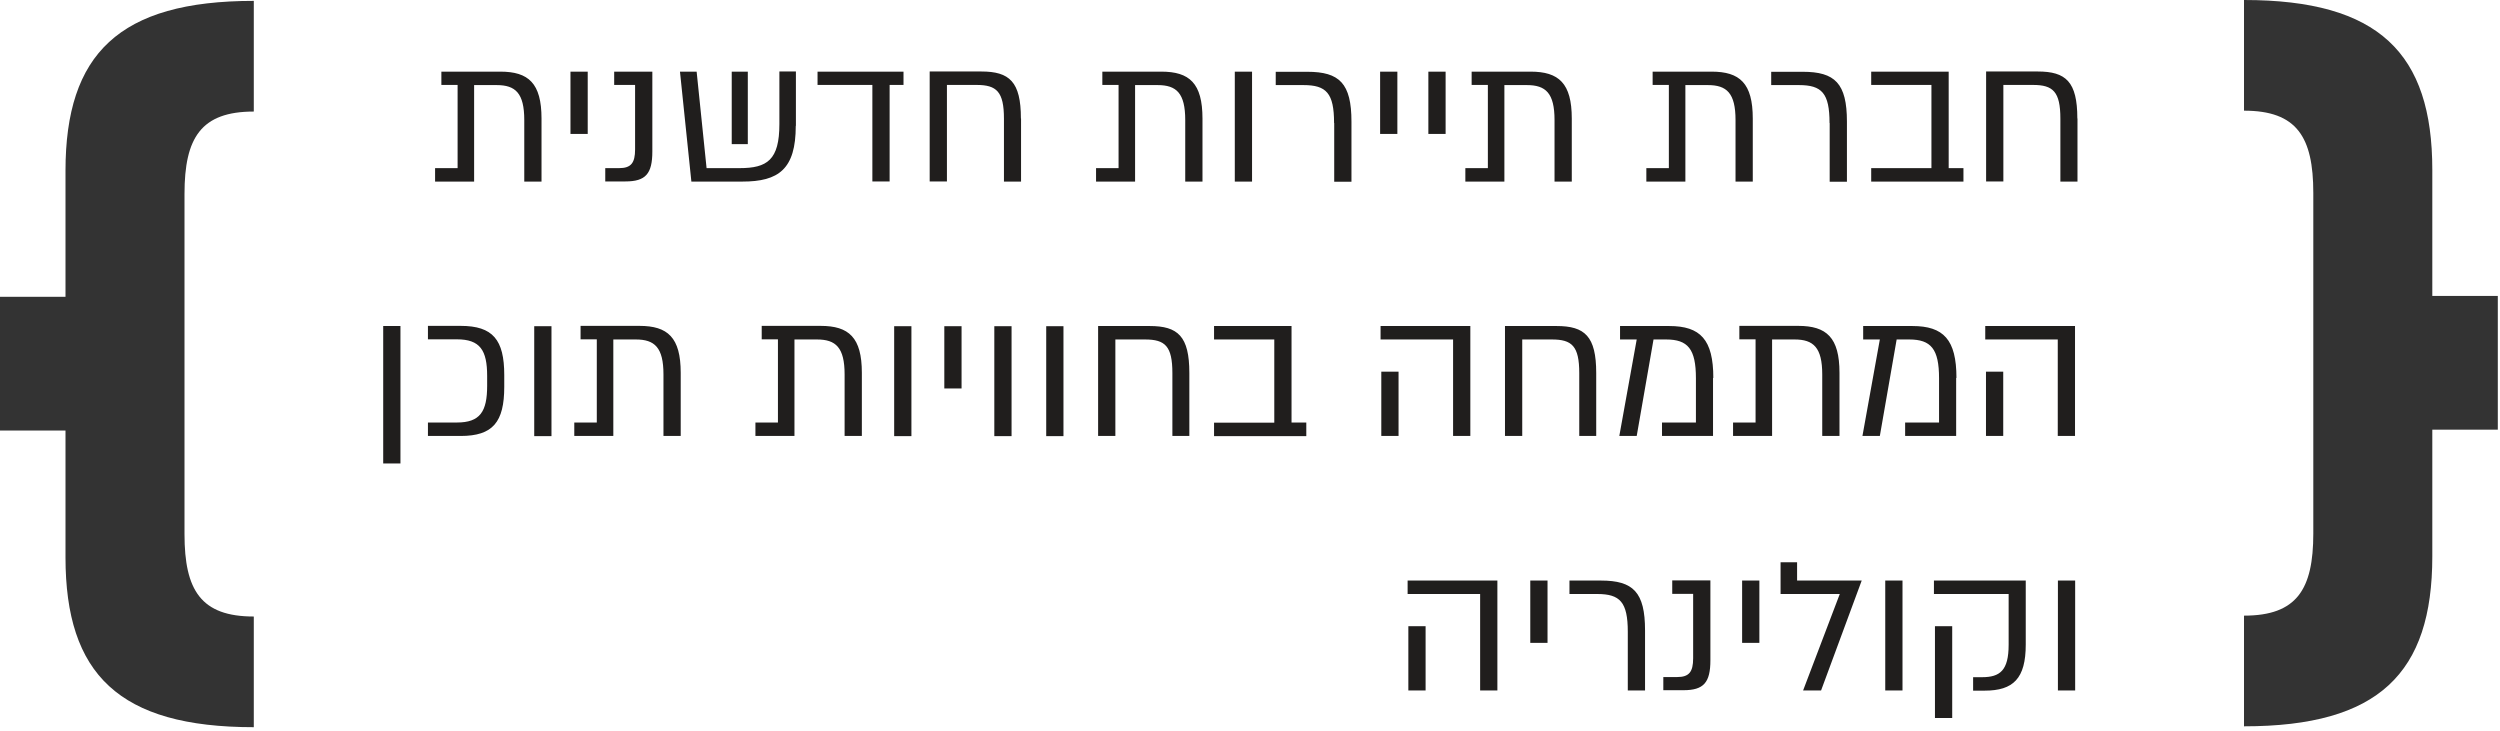
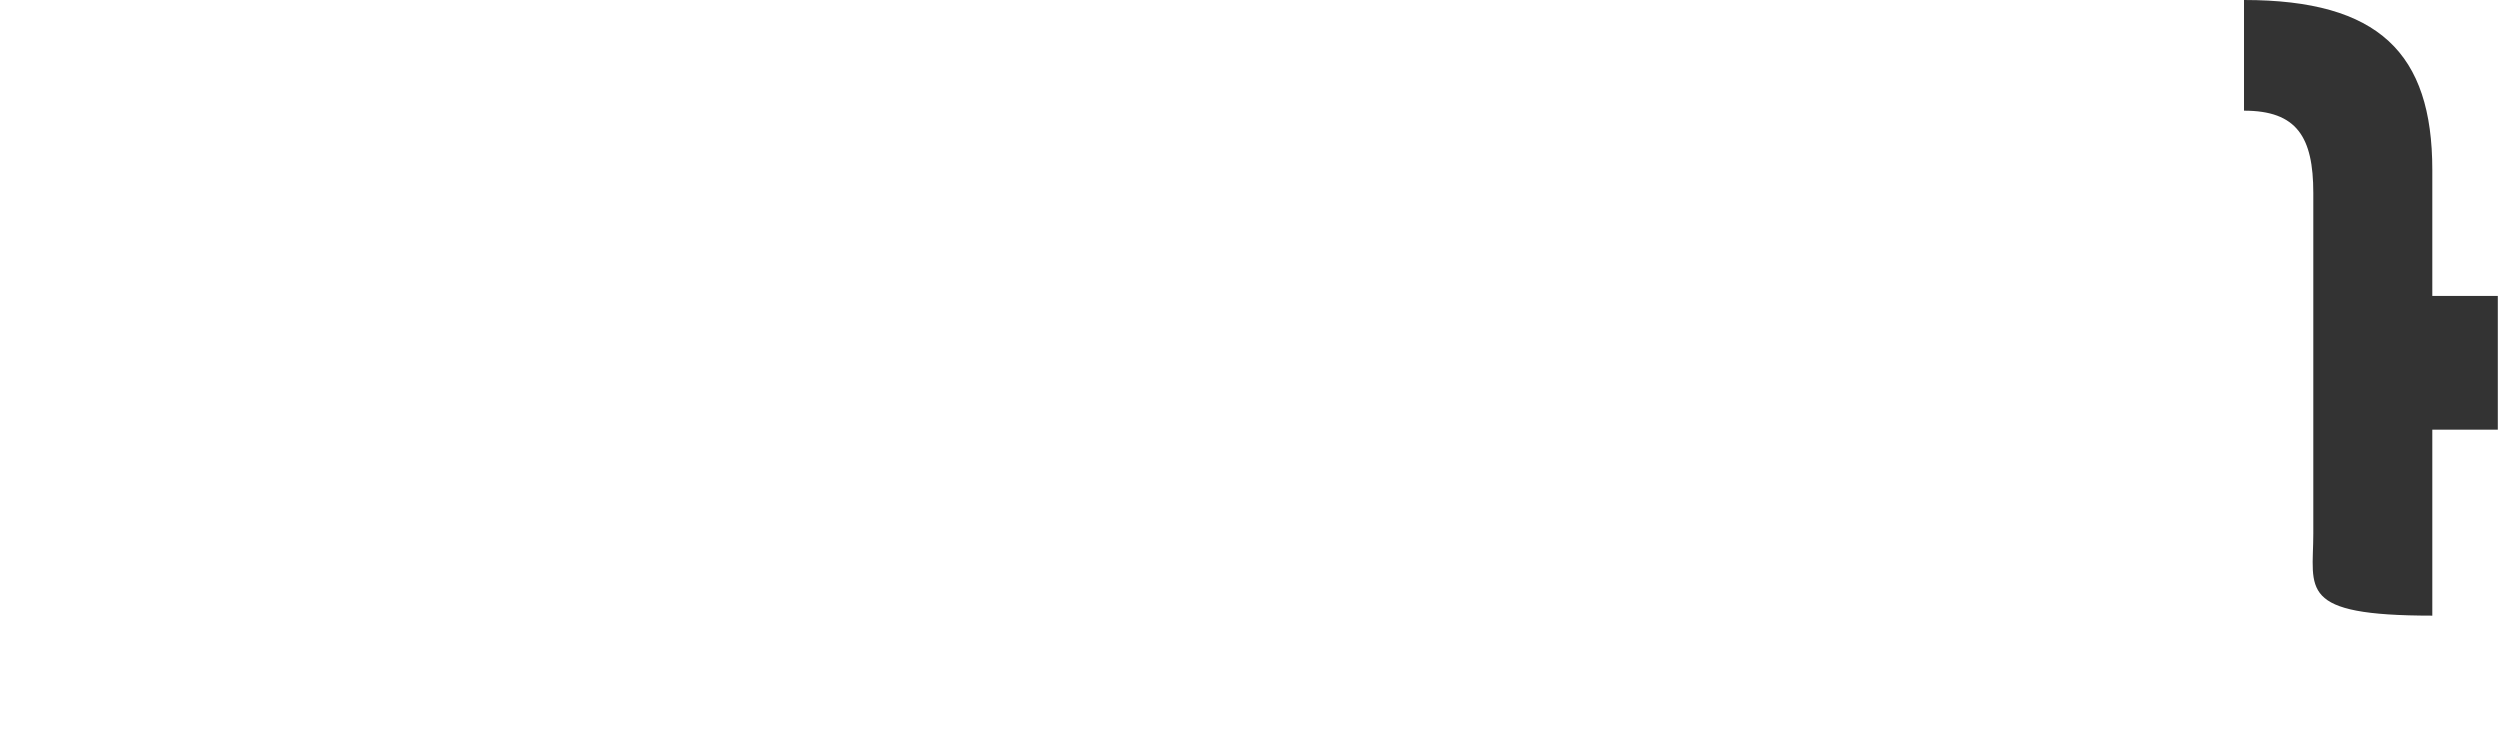
<svg xmlns="http://www.w3.org/2000/svg" width="171" height="50" viewBox="0 0 171 50" fill="none">
-   <path d="M12.62 36.54C12.62 40.38 13.75 42.17 17.36 42.17V49.74C8.13 49.74 4.48 46.11 4.48 38.12V29.45H0V20.3H4.48V11.68C4.48 3.69 8.14 0.06 17.36 0.06V7.63C13.75 7.63 12.62 9.42 12.62 13.26V36.55V36.54Z" fill="#333333" />
-   <path d="M158.23 13.2C158.23 9.36 157.1 7.57 153.49 7.57V0C162.71 0 166.37 3.63 166.37 11.62V20.24H170.85V29.39H166.37V38.06C166.37 46.05 162.71 49.68 153.49 49.68V42.11C157.1 42.11 158.23 40.32 158.23 36.49V13.2Z" fill="#333333" />
-   <path d="M37.04 8.11V12.42H35.86V8.21C35.86 6.37 35.26 5.82 33.97 5.82H32.43V12.42H29.76V11.5H31.3V5.81H30.19V4.9H34.22C36.15 4.9 37.04 5.69 37.04 8.11ZM39.02 4.9H40.2V9.16H39.02V4.9ZM41.4 12.42V11.5H42.35C43.16 11.5 43.44 11.15 43.44 10.22V5.81H42.01V4.9H44.62V10.36C44.62 11.89 44.16 12.41 42.78 12.41H41.4V12.42ZM54.43 8.61C54.43 11.57 53.26 12.42 50.78 12.42H47.29L46.51 4.9H47.65L48.33 11.5H50.59C52.48 11.5 53.31 10.94 53.31 8.49V4.89H54.44V8.6L54.43 8.61ZM50.05 4.9H51.15V9.86H50.05V4.9ZM61.8 5.81H60.85V12.41H59.67V5.81H55.92V4.9H61.8V5.81ZM69.84 8.11V12.42H68.67V8.12C68.67 6.27 68.17 5.81 66.8 5.81H64.77V12.41H63.59V4.89H67.12C69.05 4.89 69.83 5.59 69.83 8.1M82.25 8.11V12.42H81.07V8.21C81.07 6.37 80.47 5.82 79.18 5.82H77.64V12.42H74.97V11.5H76.51V5.81H75.4V4.9H79.43C81.36 4.9 82.25 5.69 82.25 8.11ZM84.46 4.9H85.64V12.42H84.46V4.9ZM91.25 8.41C91.25 6.37 90.72 5.82 89.16 5.82H87.26V4.91H89.42C91.62 4.91 92.44 5.7 92.44 8.32V12.43H91.26V8.42L91.25 8.41ZM94.4 4.9H95.58V9.16H94.4V4.9ZM97.7 4.9H98.88V9.16H97.7V4.9ZM107.51 8.11V12.42H106.33V8.21C106.33 6.37 105.73 5.82 104.44 5.82H102.9V12.42H100.23V11.5H101.77V5.81H100.66V4.9H104.69C106.62 4.9 107.51 5.69 107.51 8.11ZM119.89 8.11V12.42H118.71V8.21C118.71 6.37 118.11 5.82 116.82 5.82H115.28V12.42H112.61V11.5H114.15V5.81H113.04V4.9H117.07C119 4.9 119.89 5.69 119.89 8.11ZM125.14 8.41C125.14 6.37 124.61 5.82 123.05 5.82H121.15V4.91H123.31C125.51 4.91 126.33 5.7 126.33 8.32V12.43H125.15V8.42L125.14 8.41ZM134.3 11.5V12.42H127.99V11.5H132.11V5.81H127.99V4.9H133.29V11.5H134.31H134.3ZM142.1 8.11V12.42H140.93V8.12C140.93 6.27 140.43 5.81 139.06 5.81H137.03V12.41H135.85V4.89H139.38C141.31 4.89 142.09 5.59 142.09 8.1" fill="#201E1D" />
-   <path d="M27.391 31.7H26.211V22.3H27.391V31.7ZM34.491 25.66V26.46C34.491 28.87 33.711 29.82 31.511 29.82H29.271V28.9H31.251C32.841 28.9 33.321 28.15 33.321 26.39V25.71C33.321 23.96 32.841 23.21 31.251 23.21H29.271V22.29H31.511C33.711 22.29 34.491 23.24 34.491 25.65M36.541 22.31H37.721V29.83H36.541V22.31ZM46.561 25.51V29.82H45.381V25.61C45.381 23.77 44.781 23.22 43.491 23.22H41.951V29.82H39.281V28.9H40.821V23.21H39.711V22.29H43.741C45.671 22.29 46.561 23.08 46.561 25.5M58.951 25.51V29.82H57.771V25.61C57.771 23.77 57.171 23.22 55.881 23.22H54.341V29.82H51.671V28.9H53.211V23.21H52.101V22.29H56.131C58.061 22.29 58.951 23.08 58.951 25.5M61.161 22.31H62.341V29.83H61.161V22.31ZM64.591 22.31H65.771V26.57H64.591V22.31ZM68.011 22.31H69.191V29.83H68.011V22.31ZM71.561 22.31H72.741V29.83H71.561V22.31ZM81.351 25.51V29.82H80.191V25.52C80.191 23.67 79.691 23.22 78.321 23.22H76.291V29.82H75.111V22.3H78.641C80.571 22.3 81.351 23 81.351 25.51ZM89.351 28.91V29.83H83.041V28.91H87.161V23.22H83.041V22.3H88.341V28.9H89.351V28.91ZM100.571 29.82H99.391V23.22H94.431V22.3H100.571V29.82ZM95.661 29.82H94.481V25.42H95.661V29.82ZM109.181 25.51V29.82H108.021V25.52C108.021 23.67 107.521 23.22 106.151 23.22H104.121V29.82H102.941V22.3H106.471C108.401 22.3 109.181 23 109.181 25.51ZM117.171 25.85V29.82H113.681V28.9H116.001V25.87C116.001 23.87 115.451 23.22 113.961 23.22H113.101L111.951 29.82H110.761L111.951 23.22H110.811V22.3H114.171C116.311 22.3 117.191 23.23 117.191 25.85M125.821 25.51V29.82H124.641V25.61C124.641 23.77 124.041 23.22 122.751 23.22H121.211V29.82H118.541V28.9H120.081V23.21H118.971V22.29H123.001C124.931 22.29 125.821 23.08 125.821 25.5M133.801 25.85V29.82H130.311V28.9H132.631V25.87C132.631 23.87 132.081 23.22 130.591 23.22H129.731L128.581 29.82H127.391L128.581 23.22H127.441V22.3H130.801C132.941 22.3 133.821 23.23 133.821 25.85M141.931 29.82H140.751V23.22H135.791V22.3H141.931V29.82ZM137.021 29.82H135.841V25.42H137.021V29.82Z" fill="#201E1D" />
-   <path d="M102.421 47.23H101.241V40.63H96.281V39.71H102.421V47.23ZM97.511 47.23H96.331V42.83H97.511V47.23ZM104.671 39.71H105.851V43.97H104.671V39.71ZM111.341 43.22C111.341 41.18 110.811 40.63 109.251 40.63H107.351V39.71H109.501C111.711 39.71 112.521 40.5 112.521 43.12V47.23H111.341V43.22ZM113.771 47.23V46.31H114.721C115.531 46.31 115.811 45.96 115.811 45.03V40.62H114.381V39.7H116.991V45.16C116.991 46.69 116.531 47.21 115.151 47.21H113.771V47.23ZM119.161 39.71H120.341V43.97H119.161V39.71ZM125.841 40.63H121.791V38.46H122.921V39.71H127.341L124.561 47.23H123.331L125.841 40.63ZM128.951 39.71H130.131V47.23H128.951V39.71ZM138.561 44.09C138.561 46.41 137.711 47.24 135.751 47.24H134.961V46.32H135.571C136.801 46.32 137.391 45.86 137.391 44.1V40.63H132.281V39.71H138.561V44.08V44.09ZM133.531 49.11H132.351V42.83H133.531V49.11ZM140.761 39.71H141.941V47.23H140.761V39.71Z" fill="#201E1D" />
+   <path d="M158.23 13.2C158.23 9.36 157.1 7.57 153.49 7.57V0C162.71 0 166.37 3.63 166.37 11.62V20.24H170.85V29.39H166.37V38.06V42.11C157.1 42.11 158.23 40.32 158.23 36.49V13.2Z" fill="#333333" />
</svg>